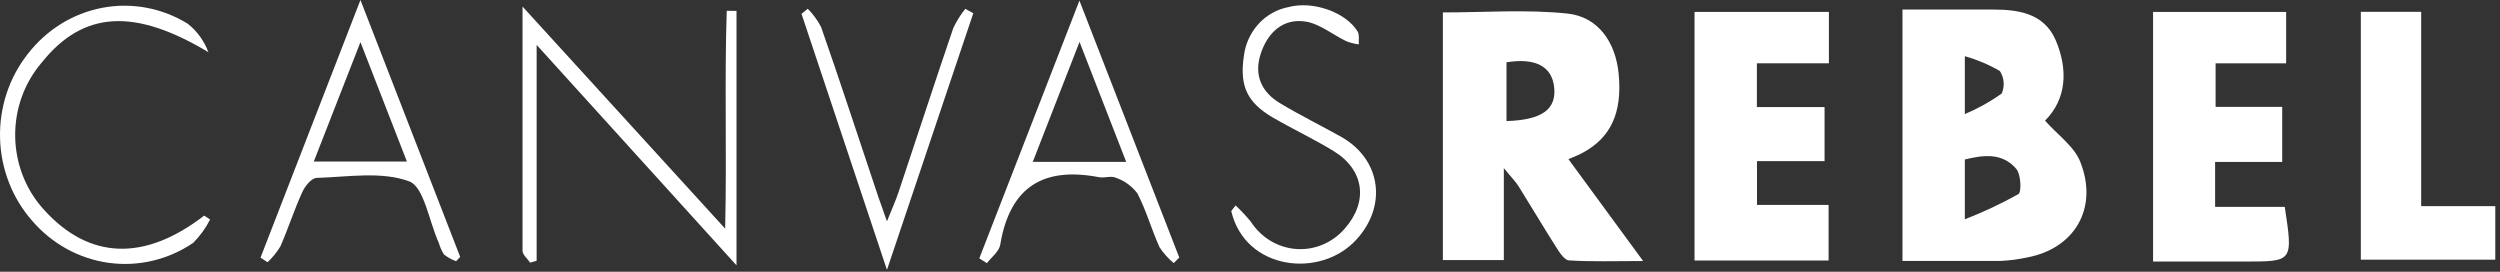
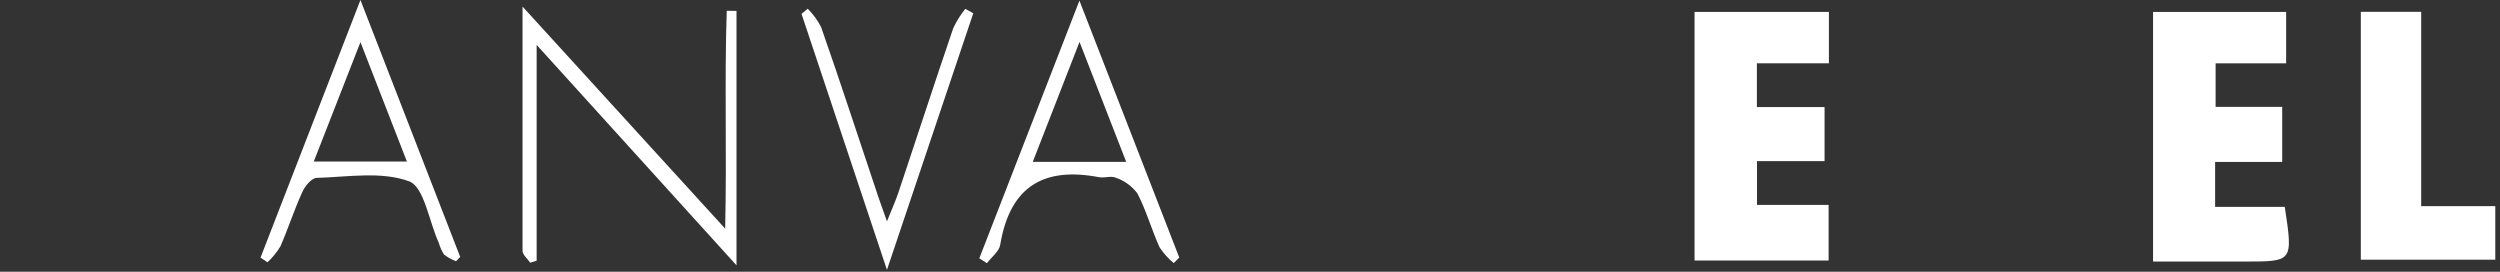
<svg xmlns="http://www.w3.org/2000/svg" width="368" height="40" viewBox="0 0 368 40" fill="none">
  <rect x="0" y="0" width="368" height="40" fill="#333333" stroke="none" />
-   <path d="M280.045 1.407H293.39C297.166 1.407 300.898 1.966 302.612 5.945C304.427 10.256 304.224 14.552 301.029 17.759C302.873 19.861 305.385 21.571 306.257 23.93C308.885 30.692 305.342 36.592 298.415 37.892C297.114 38.175 295.793 38.347 294.465 38.407C289.76 38.407 285.055 38.407 280.045 38.407V1.407ZM289.223 32.28C291.928 31.23 294.562 29.992 297.108 28.574C297.602 28.257 297.471 25.64 296.803 24.868C294.726 22.433 291.953 22.811 289.223 23.477V32.28ZM289.223 16.791C291.133 15.991 292.955 14.977 294.654 13.765C294.885 13.235 294.981 12.652 294.933 12.071C294.884 11.491 294.693 10.934 294.378 10.453C292.752 9.508 291.021 8.777 289.223 8.274V16.791Z" fill="white" />
-   <path d="M221.364 24.747V38.286H212.39V1.83C218.561 1.83 224.704 1.361 230.731 1.997C235.261 2.466 237.832 6.247 238.267 10.876C238.819 16.624 237.106 20.315 232.851 22.554C232.357 22.826 231.805 23.023 230.876 23.431L241.869 38.422C237.759 38.422 234.361 38.543 230.992 38.331C230.295 38.331 229.54 37.136 229.046 36.35C227.173 33.415 225.401 30.405 223.557 27.455C223.107 26.729 222.482 26.124 221.364 24.747ZM221.756 9.121V17.819C226.998 17.668 229.148 16.08 228.77 12.797C228.422 9.772 226.026 8.486 221.756 9.167V9.121Z" fill="white" />
  <path d="M269.17 38.346H249.436V1.755H269.214V9.318H258.613V15.762H268.575V23.719H258.628V30.163H269.17V38.346Z" fill="white" />
  <path d="M326.065 30.45H336.317C337.537 38.498 337.537 38.498 330.508 38.498H316.931V1.755H336.52V9.318H326.137V15.732H335.94V23.84H326.065V30.45Z" fill="white" />
  <path d="M356.4 30.344H367.306V38.225H347.513V1.74H356.4V30.344Z" fill="white" />
  <path d="M108.414 1.603V39.057L78.994 6.61V38.377L78.035 38.664C77.643 38.074 76.917 37.499 76.917 36.909C76.917 25.337 76.917 13.765 76.917 0.968L106.744 33.657C107.006 22.267 106.628 11.905 106.977 1.588L108.414 1.603Z" fill="white" />
  <path d="M53.058 0L67.74 37.817L67.13 38.452C66.496 38.217 65.899 37.885 65.358 37.469C65.024 36.948 64.769 36.377 64.603 35.775C63.151 32.613 62.439 27.531 60.246 26.699C56.166 25.186 51.214 26.048 46.639 26.184C45.884 26.184 44.897 27.379 44.505 28.257C43.314 30.858 42.428 33.627 41.281 36.259C40.755 37.129 40.115 37.918 39.379 38.603L38.348 37.923L53.058 0ZM53.058 6.202L46.189 23.779H59.898L53.058 6.202Z" fill="white" />
  <path d="M144.153 38.029L158.893 0.091C163.99 13.191 168.782 25.549 173.589 37.908L172.776 38.724C171.968 38.064 171.263 37.279 170.684 36.395C169.508 33.793 168.724 30.964 167.417 28.453C166.605 27.386 165.509 26.591 164.266 26.169C163.554 25.837 162.567 26.245 161.754 26.078C153.796 24.566 148.684 27.289 147.232 36.032C147.058 37.03 145.954 37.847 145.271 38.739L144.153 38.029ZM165.776 23.825C163.482 17.925 161.347 12.464 158.907 6.172L152.024 23.825H165.776Z" fill="white" />
-   <path d="M30.926 32.311C30.278 33.585 29.44 34.744 28.443 35.745C24.769 38.241 20.358 39.286 16.008 38.689C11.659 38.093 7.658 35.895 4.729 32.492C1.801 29.167 0.124 24.852 0.007 20.341C-0.111 15.831 1.339 11.427 4.09 7.942C6.844 4.379 10.736 1.968 15.055 1.149C19.375 0.329 23.833 1.157 27.615 3.479C28.994 4.555 30.055 6.012 30.679 7.684C19.832 1.18 12.28 1.543 6.152 9.197C3.58 12.183 2.181 16.068 2.235 20.079C2.289 24.091 3.791 27.934 6.443 30.843C13.094 38.225 21.255 38.528 30.055 31.736L30.926 32.311Z" fill="white" />
-   <path d="M181.879 30.238C182.675 30.982 183.423 31.78 184.116 32.628C184.862 33.782 185.85 34.744 187.006 35.441C188.162 36.138 189.455 36.551 190.787 36.651C192.119 36.75 193.456 36.532 194.695 36.013C195.934 35.494 197.044 34.689 197.94 33.657C201.44 29.694 200.844 25.02 196.328 22.251C193.424 20.466 190.316 19.014 187.368 17.305C183.549 15.066 182.446 12.646 183.099 8.229C183.321 6.461 184.076 4.813 185.256 3.521C186.436 2.23 187.979 1.362 189.663 1.044C193.293 0.076 198.1 1.815 199.828 4.614C200.133 5.098 199.973 5.884 200.017 6.535C199.397 6.455 198.788 6.303 198.202 6.081C196.183 5.113 194.281 3.509 192.19 3.177C188.951 2.662 186.642 4.689 185.582 7.896C184.522 11.103 185.742 13.614 188.487 15.233C191.391 16.972 194.484 18.5 197.461 20.164C203.27 23.462 204.257 30.284 199.639 35.291C194.397 41.024 183.317 39.829 181.24 31.07L181.879 30.238Z" fill="white" />
  <path d="M130.56 39.723L117.984 2.042L118.899 1.286C119.678 2.071 120.339 2.973 120.86 3.963C123.764 12.238 126.465 20.603 129.253 28.877C129.573 29.815 129.907 30.753 130.56 32.583C131.315 30.692 131.838 29.558 132.245 28.348C134.946 20.285 137.574 12.177 140.319 4.145C140.797 3.126 141.392 2.171 142.09 1.301L143.267 1.951C139.157 14.159 135.047 26.396 130.56 39.723Z" fill="white" />
</svg>